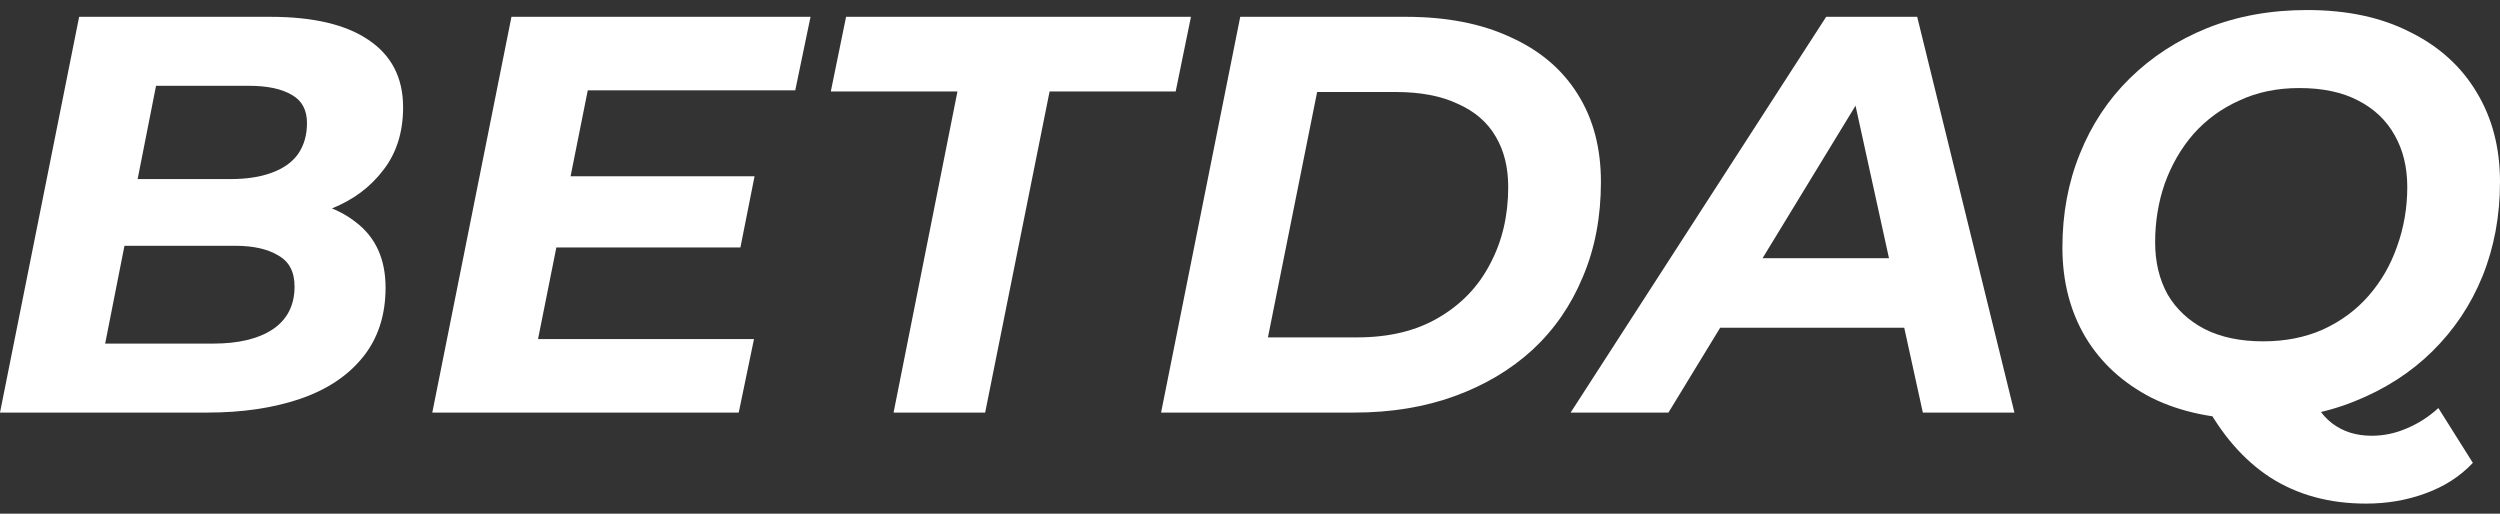
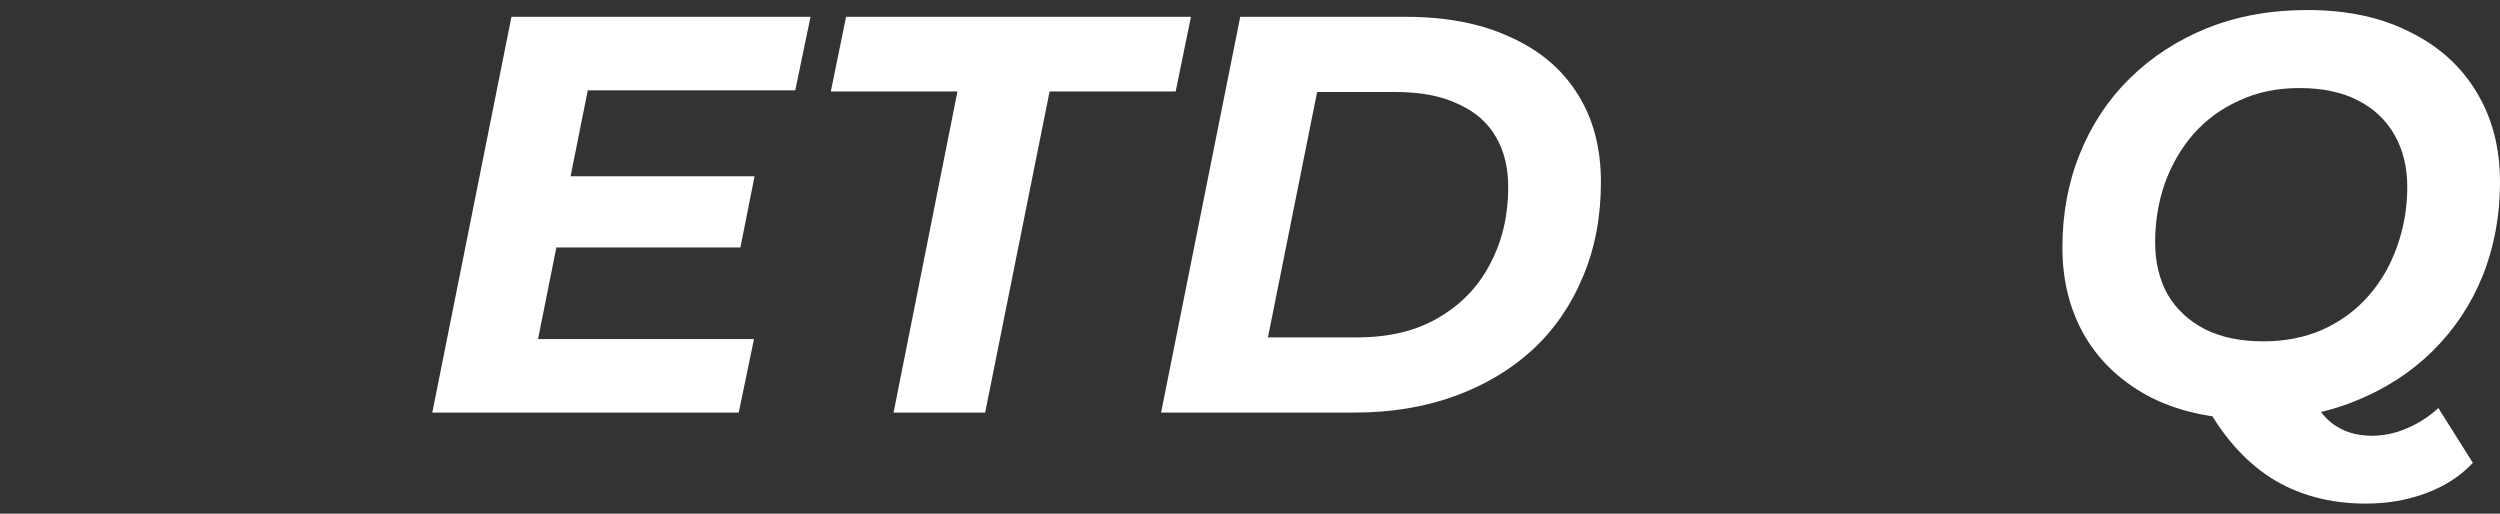
<svg xmlns="http://www.w3.org/2000/svg" width="146" height="30" viewBox="0 0 146 30" fill="none">
  <rect x="0" y="0" width="146" height="30" fill="#333333" stroke="none" />
-   <path d="M0 24.094L4.622 0.982H15.782C18.291 0.982 20.206 1.433 21.527 2.336C22.87 3.238 23.541 4.548 23.541 6.265C23.541 7.718 23.156 8.939 22.386 9.93C21.637 10.92 20.636 11.669 19.381 12.175C18.126 12.681 16.762 12.934 15.287 12.934L16.145 11.614C18.082 11.614 19.623 12.065 20.768 12.967C21.934 13.848 22.517 15.124 22.517 16.797C22.517 18.426 22.066 19.791 21.164 20.891C20.283 21.97 19.062 22.773 17.499 23.302C15.936 23.83 14.142 24.094 12.117 24.094H0ZM6.141 20.066H12.447C13.922 20.066 15.078 19.791 15.914 19.241C16.773 18.668 17.202 17.832 17.202 16.731C17.202 15.873 16.883 15.268 16.244 14.915C15.628 14.541 14.792 14.354 13.735 14.354H6.669L7.462 10.458H13.471C14.395 10.458 15.188 10.337 15.848 10.095C16.53 9.853 17.048 9.489 17.4 9.005C17.752 8.499 17.928 7.894 17.928 7.189C17.928 6.419 17.631 5.869 17.037 5.538C16.442 5.186 15.606 5.01 14.527 5.01H9.113L6.141 20.066Z" fill="white" />
  <path d="M32.939 10.293H44.066L43.24 14.453H32.114L32.939 10.293ZM31.421 19.802H44.033L43.142 24.094H25.246L29.869 0.982H47.335L46.443 5.274H34.326L31.421 19.802Z" fill="white" />
  <path d="M52.185 24.094L55.916 5.34H48.52L49.411 0.982H69.552L68.66 5.34H61.297L57.533 24.094H52.185Z" fill="white" />
  <path d="M67.807 24.094L72.43 0.982H82.103C84.481 0.982 86.517 1.378 88.212 2.171C89.928 2.941 91.238 4.053 92.141 5.505C93.043 6.936 93.494 8.642 93.494 10.623C93.494 12.67 93.142 14.519 92.438 16.17C91.755 17.821 90.776 19.241 89.499 20.429C88.223 21.596 86.704 22.498 84.943 23.137C83.182 23.775 81.234 24.094 79.099 24.094H67.807ZM74.047 19.703H79.264C81.135 19.703 82.72 19.317 84.019 18.547C85.339 17.777 86.341 16.731 87.023 15.411C87.727 14.09 88.08 12.593 88.08 10.92C88.08 9.776 87.837 8.796 87.353 7.982C86.869 7.145 86.132 6.507 85.141 6.067C84.173 5.605 82.962 5.373 81.509 5.373H76.92L74.047 19.703Z" fill="white" />
-   <path d="M91.725 24.094L106.648 0.982H111.964L117.643 24.094H112.294L107.804 3.623H109.917L97.437 24.094H91.725ZM97.899 19.141L100.078 15.08H111.997L112.625 19.141H97.899Z" fill="white" />
  <path d="M131.704 24.49C129.37 24.49 127.356 24.072 125.662 23.235C123.989 22.377 122.701 21.2 121.799 19.703C120.896 18.184 120.445 16.434 120.445 14.453C120.445 12.472 120.786 10.645 121.468 8.972C122.151 7.277 123.119 5.814 124.374 4.581C125.651 3.326 127.158 2.347 128.897 1.642C130.658 0.938 132.606 0.586 134.741 0.586C137.074 0.586 139.077 1.015 140.75 1.874C142.445 2.71 143.744 3.888 144.646 5.406C145.549 6.903 146 8.642 146 10.623C146 12.604 145.659 14.442 144.976 16.137C144.294 17.81 143.315 19.273 142.038 20.528C140.783 21.761 139.276 22.729 137.515 23.434C135.776 24.138 133.839 24.49 131.704 24.49ZM138.175 29.41C136.04 29.41 134.18 28.903 132.595 27.891C131.032 26.878 129.723 25.371 128.666 23.368L134.543 22.179C135.005 23.39 135.556 24.237 136.194 24.721C136.832 25.206 137.603 25.448 138.505 25.448C139.21 25.448 139.892 25.305 140.552 25.018C141.235 24.732 141.851 24.336 142.401 23.83L144.415 27.032C143.667 27.825 142.742 28.419 141.642 28.815C140.563 29.212 139.408 29.41 138.175 29.41ZM132.166 19.934C133.465 19.934 134.631 19.703 135.666 19.241C136.722 18.756 137.614 18.096 138.34 17.259C139.066 16.423 139.617 15.466 139.991 14.387C140.387 13.286 140.585 12.131 140.585 10.92C140.585 9.776 140.343 8.774 139.859 7.916C139.375 7.035 138.659 6.353 137.713 5.869C136.788 5.384 135.644 5.142 134.279 5.142C132.98 5.142 131.814 5.384 130.779 5.869C129.745 6.331 128.853 6.98 128.105 7.817C127.378 8.653 126.817 9.622 126.421 10.722C126.047 11.801 125.86 12.945 125.86 14.156C125.86 15.3 126.102 16.313 126.586 17.193C127.092 18.052 127.808 18.723 128.732 19.207C129.679 19.692 130.823 19.934 132.166 19.934Z" fill="white" />
</svg>